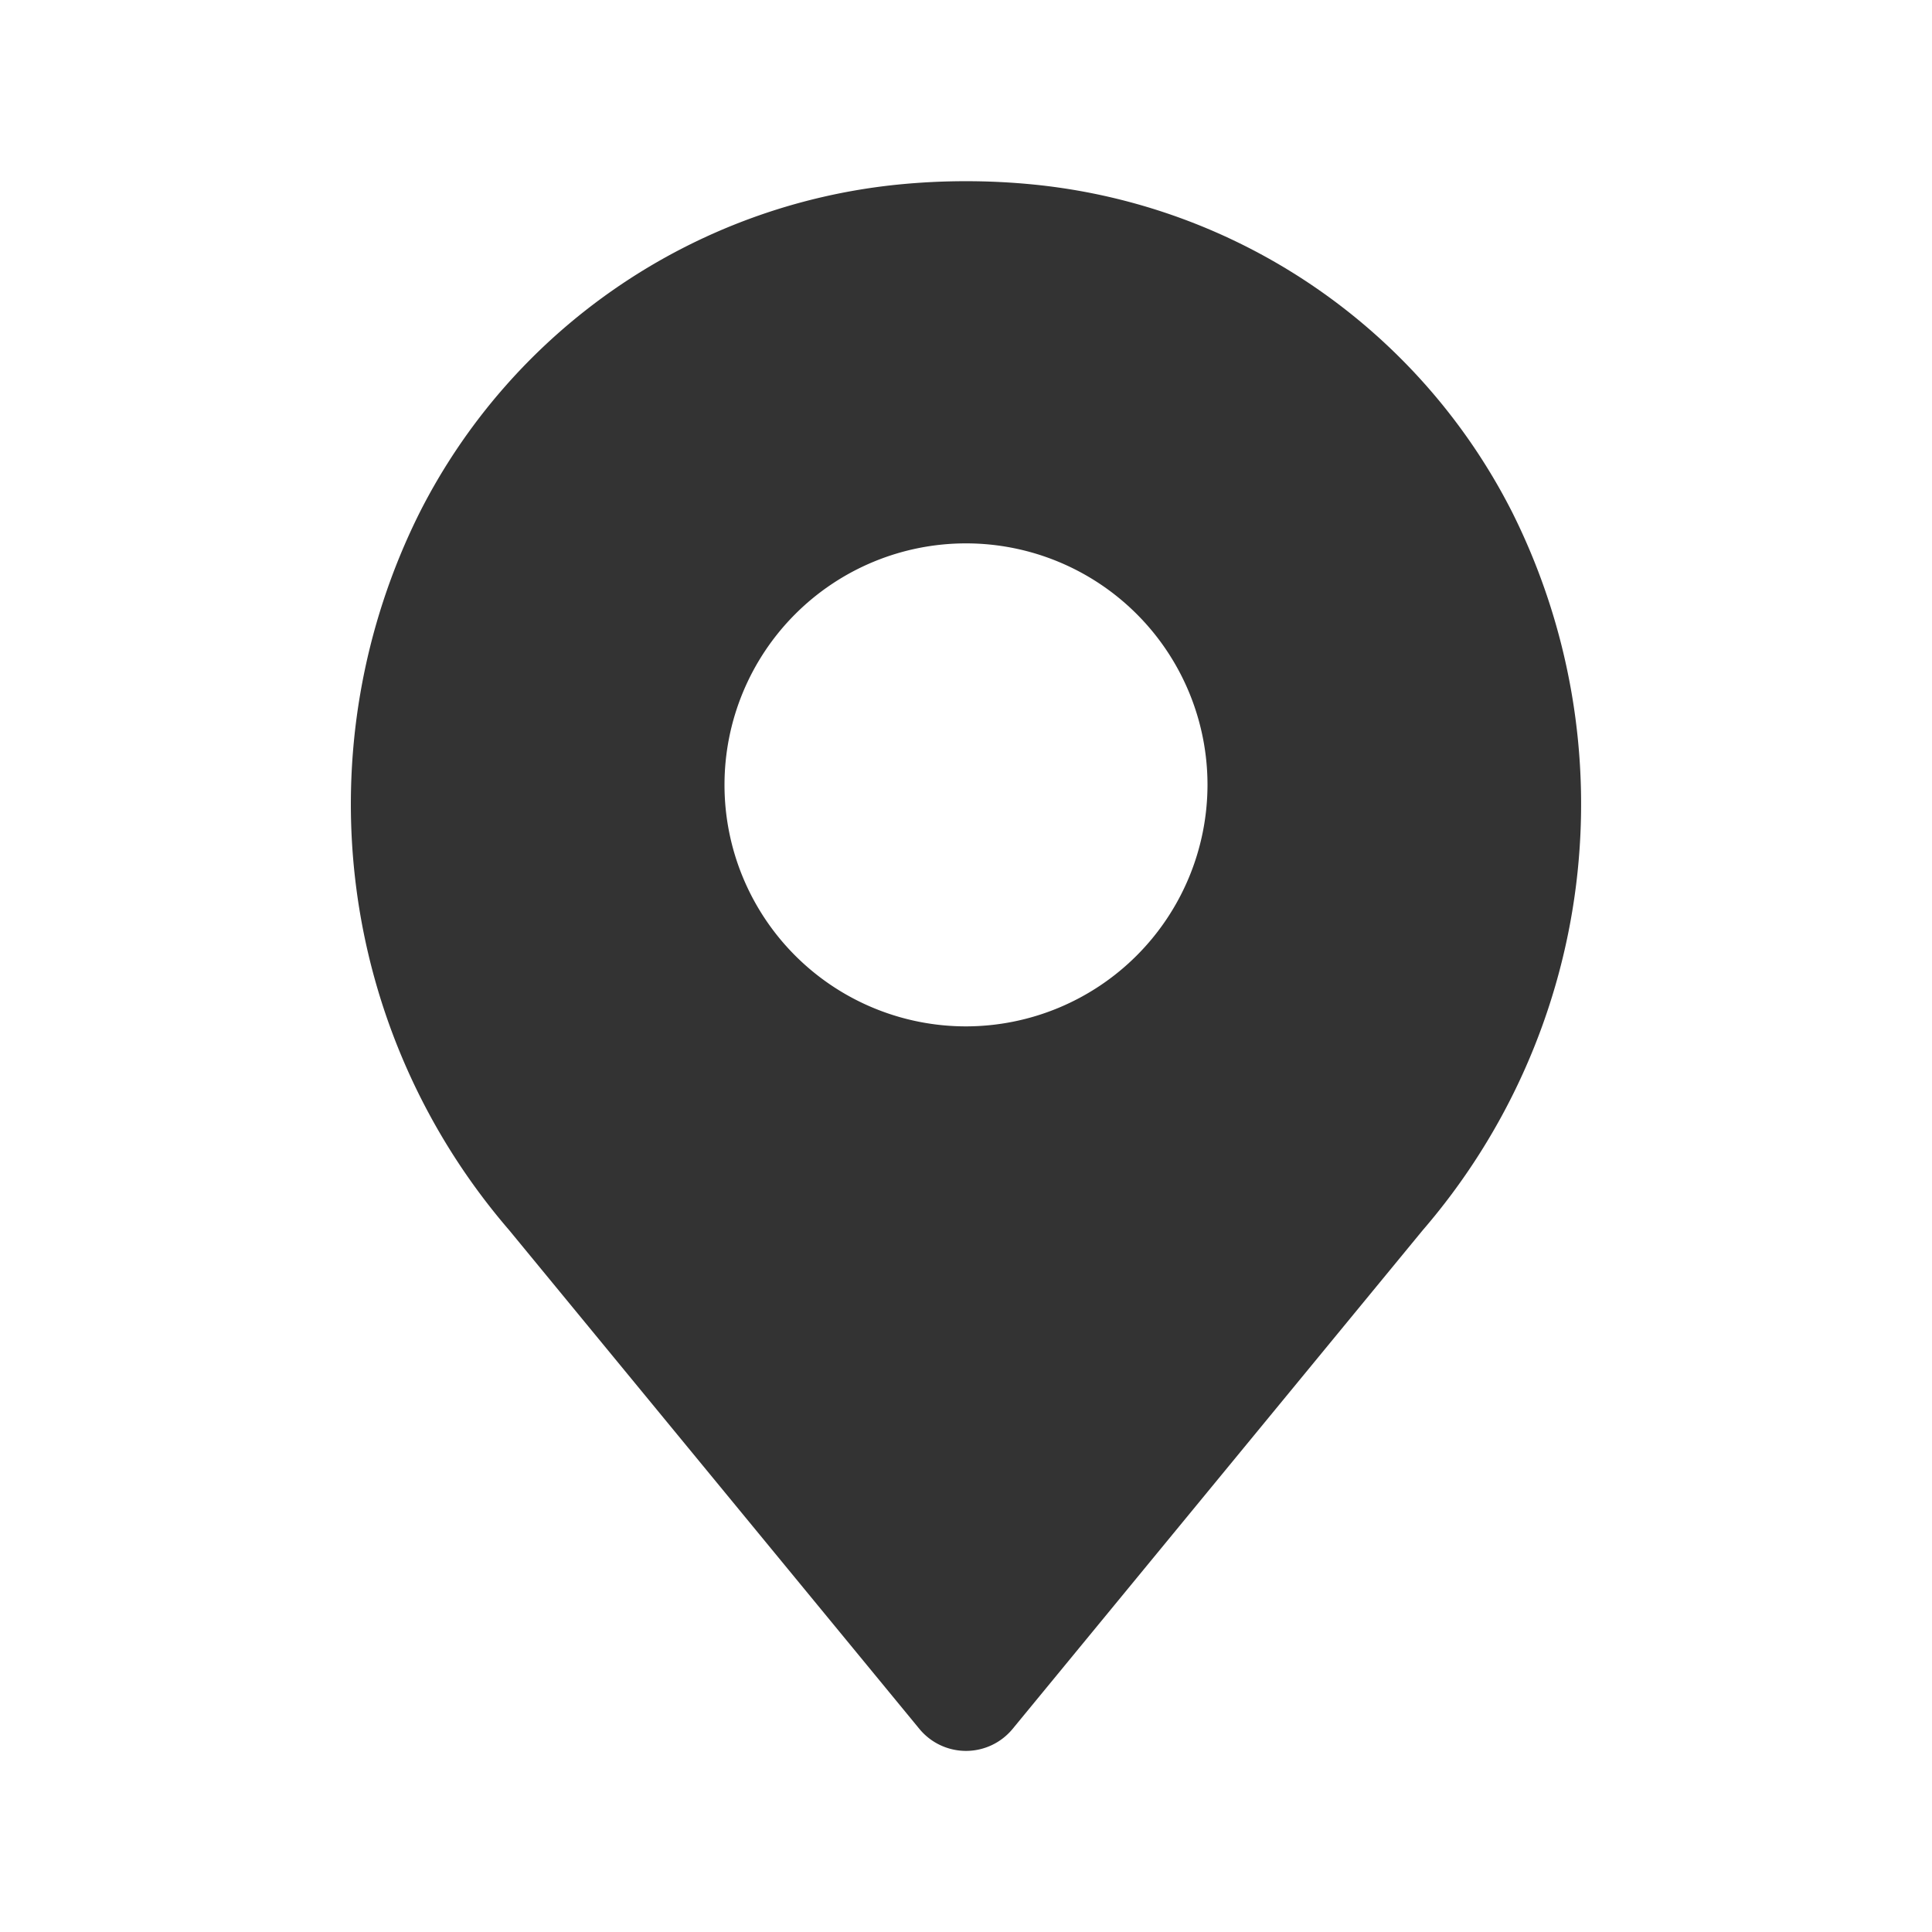
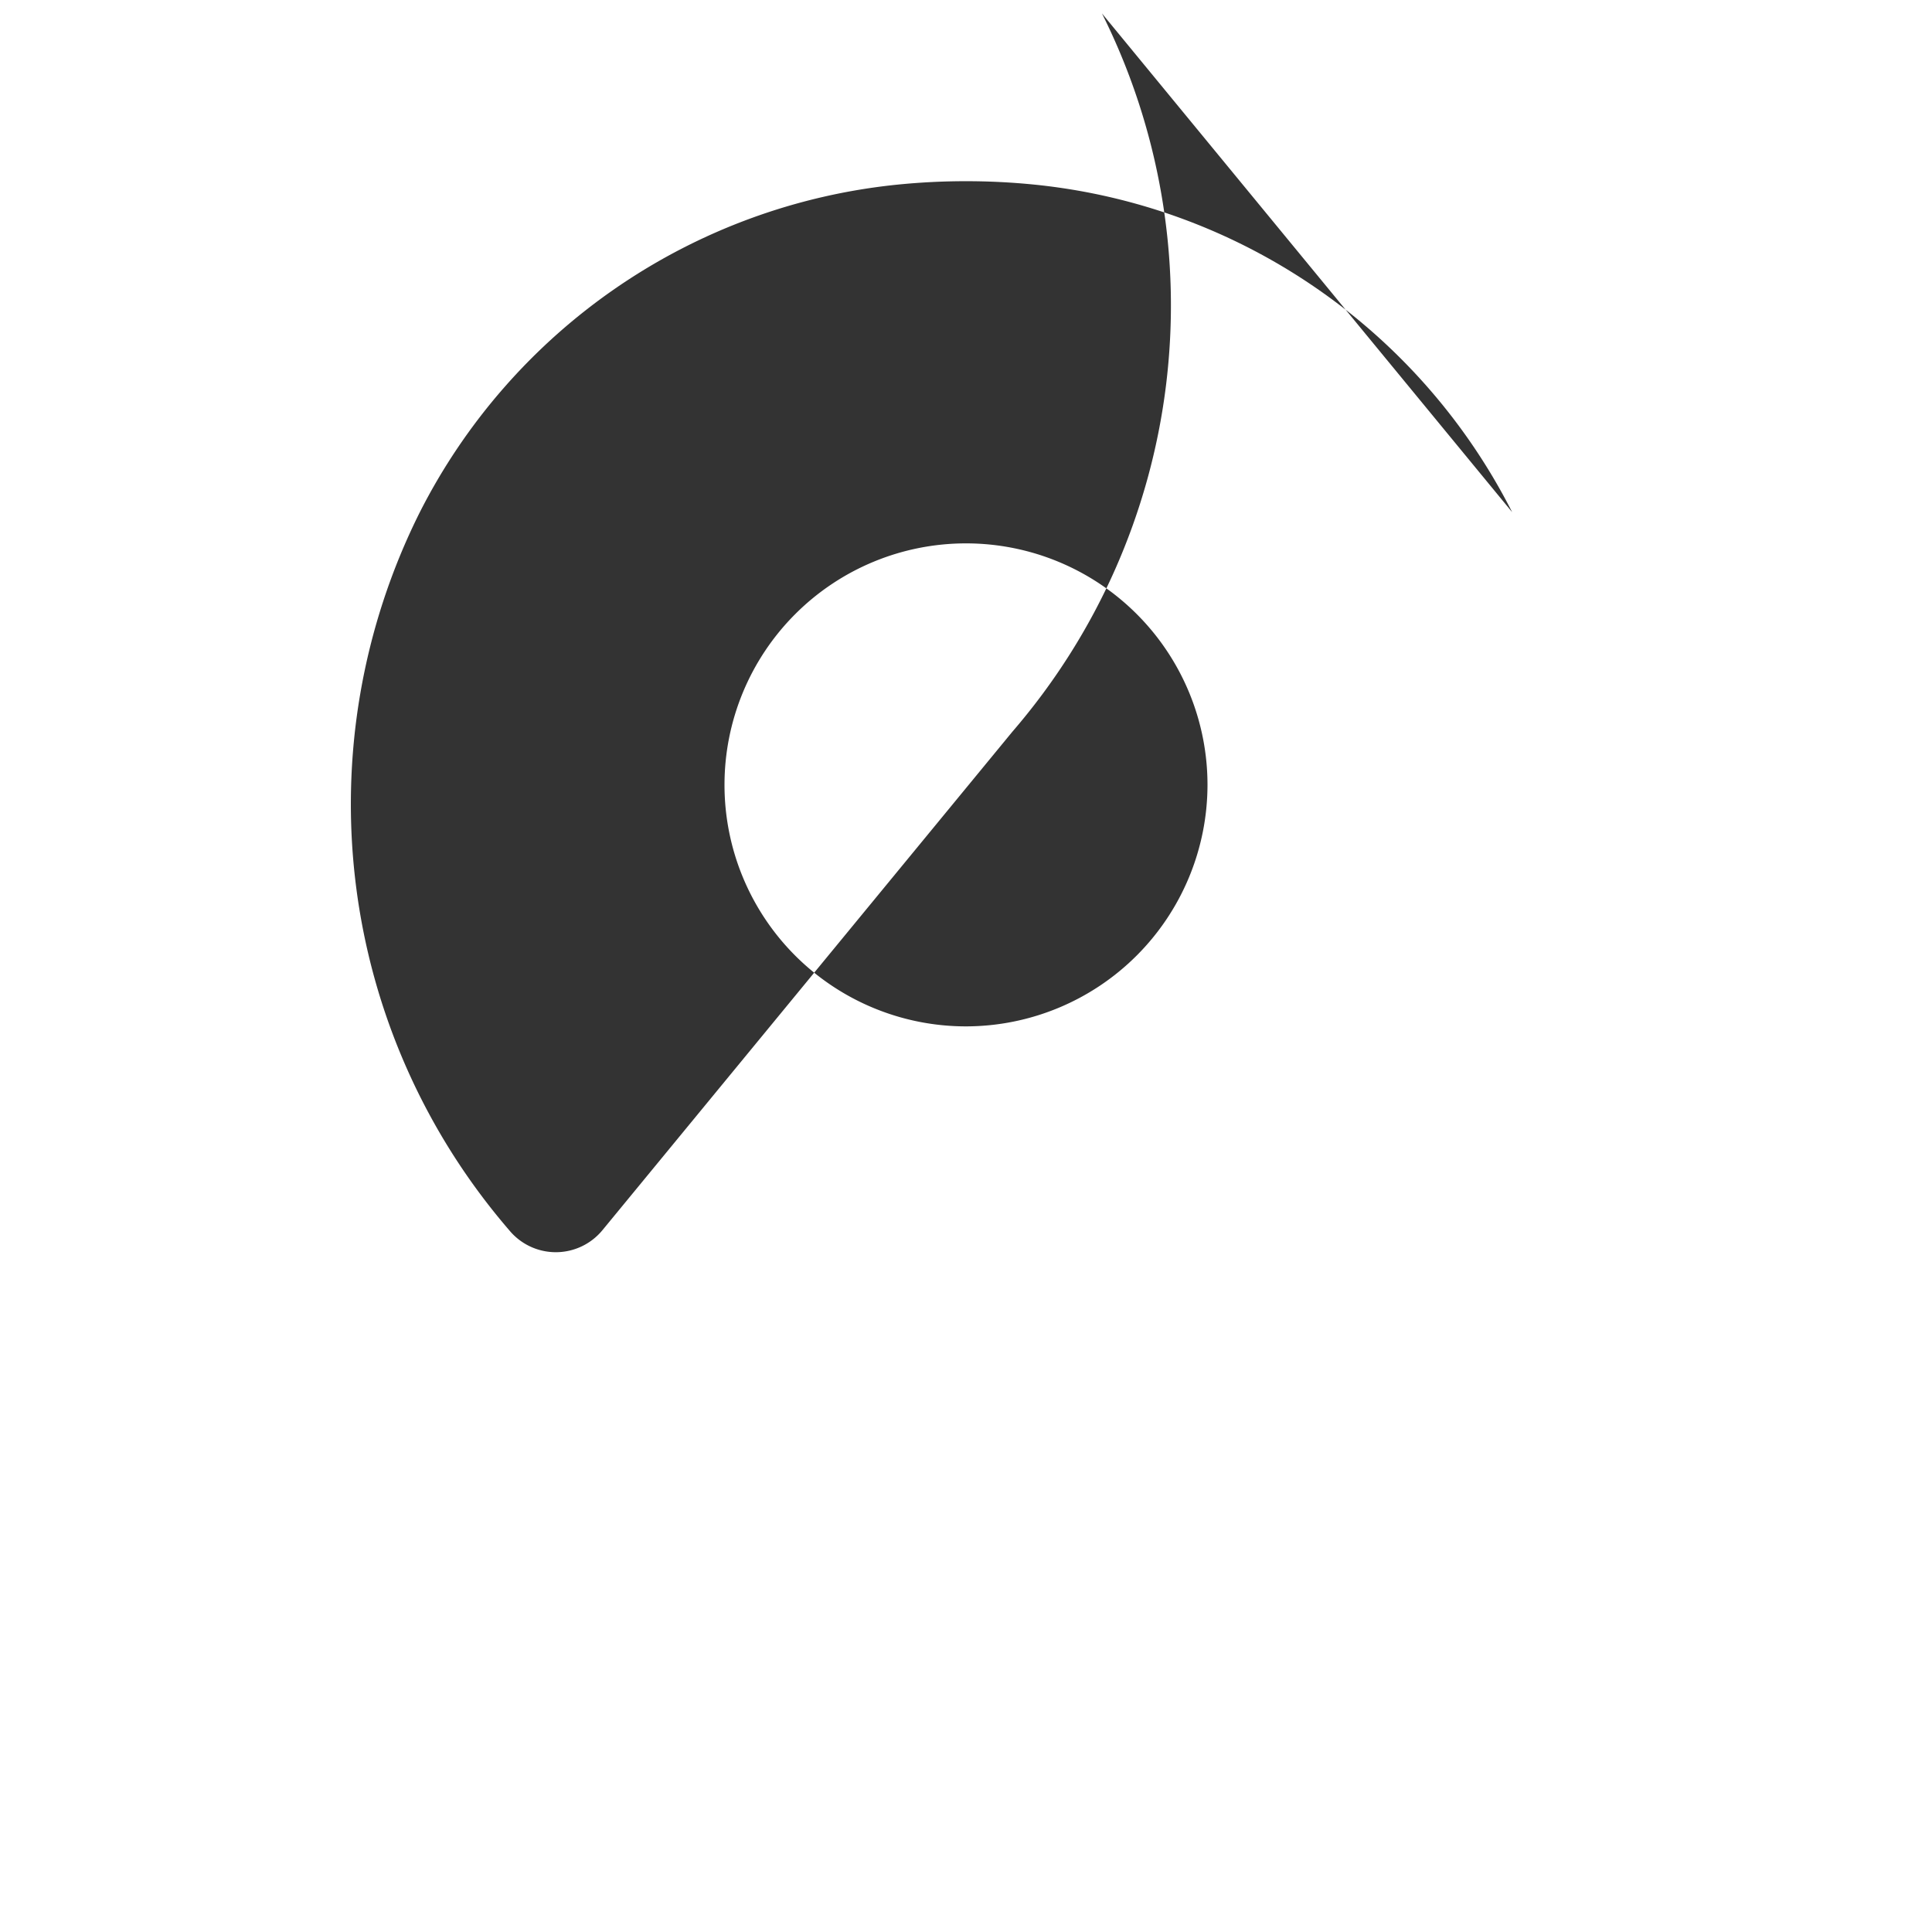
<svg xmlns="http://www.w3.org/2000/svg" width="512" height="512" x="0" y="0" viewBox="0 0 32 32" style="enable-background:new 0 0 512 512" xml:space="preserve" class="">
  <g>
-     <path d="M25.046 8.483a10 10 0 0 0-7.911-5.425 11.364 11.364 0 0 0-2.27 0 10.003 10.003 0 0 0-7.911 5.425 10.806 10.806 0 0 0 1.48 11.893l6.794 8.26a1 1 0 0 0 1.544 0l6.793-8.26a10.806 10.806 0 0 0 1.481-11.893zM16 17a4 4 0 1 1 4-4 4.005 4.005 0 0 1-4 4z" data-name="Pin" fill="#333333" data-original="#000000" class="" />
+     <path d="M25.046 8.483a10 10 0 0 0-7.911-5.425 11.364 11.364 0 0 0-2.27 0 10.003 10.003 0 0 0-7.911 5.425 10.806 10.806 0 0 0 1.48 11.893a1 1 0 0 0 1.544 0l6.793-8.26a10.806 10.806 0 0 0 1.481-11.893zM16 17a4 4 0 1 1 4-4 4.005 4.005 0 0 1-4 4z" data-name="Pin" fill="#333333" data-original="#000000" class="" />
  </g>
</svg>